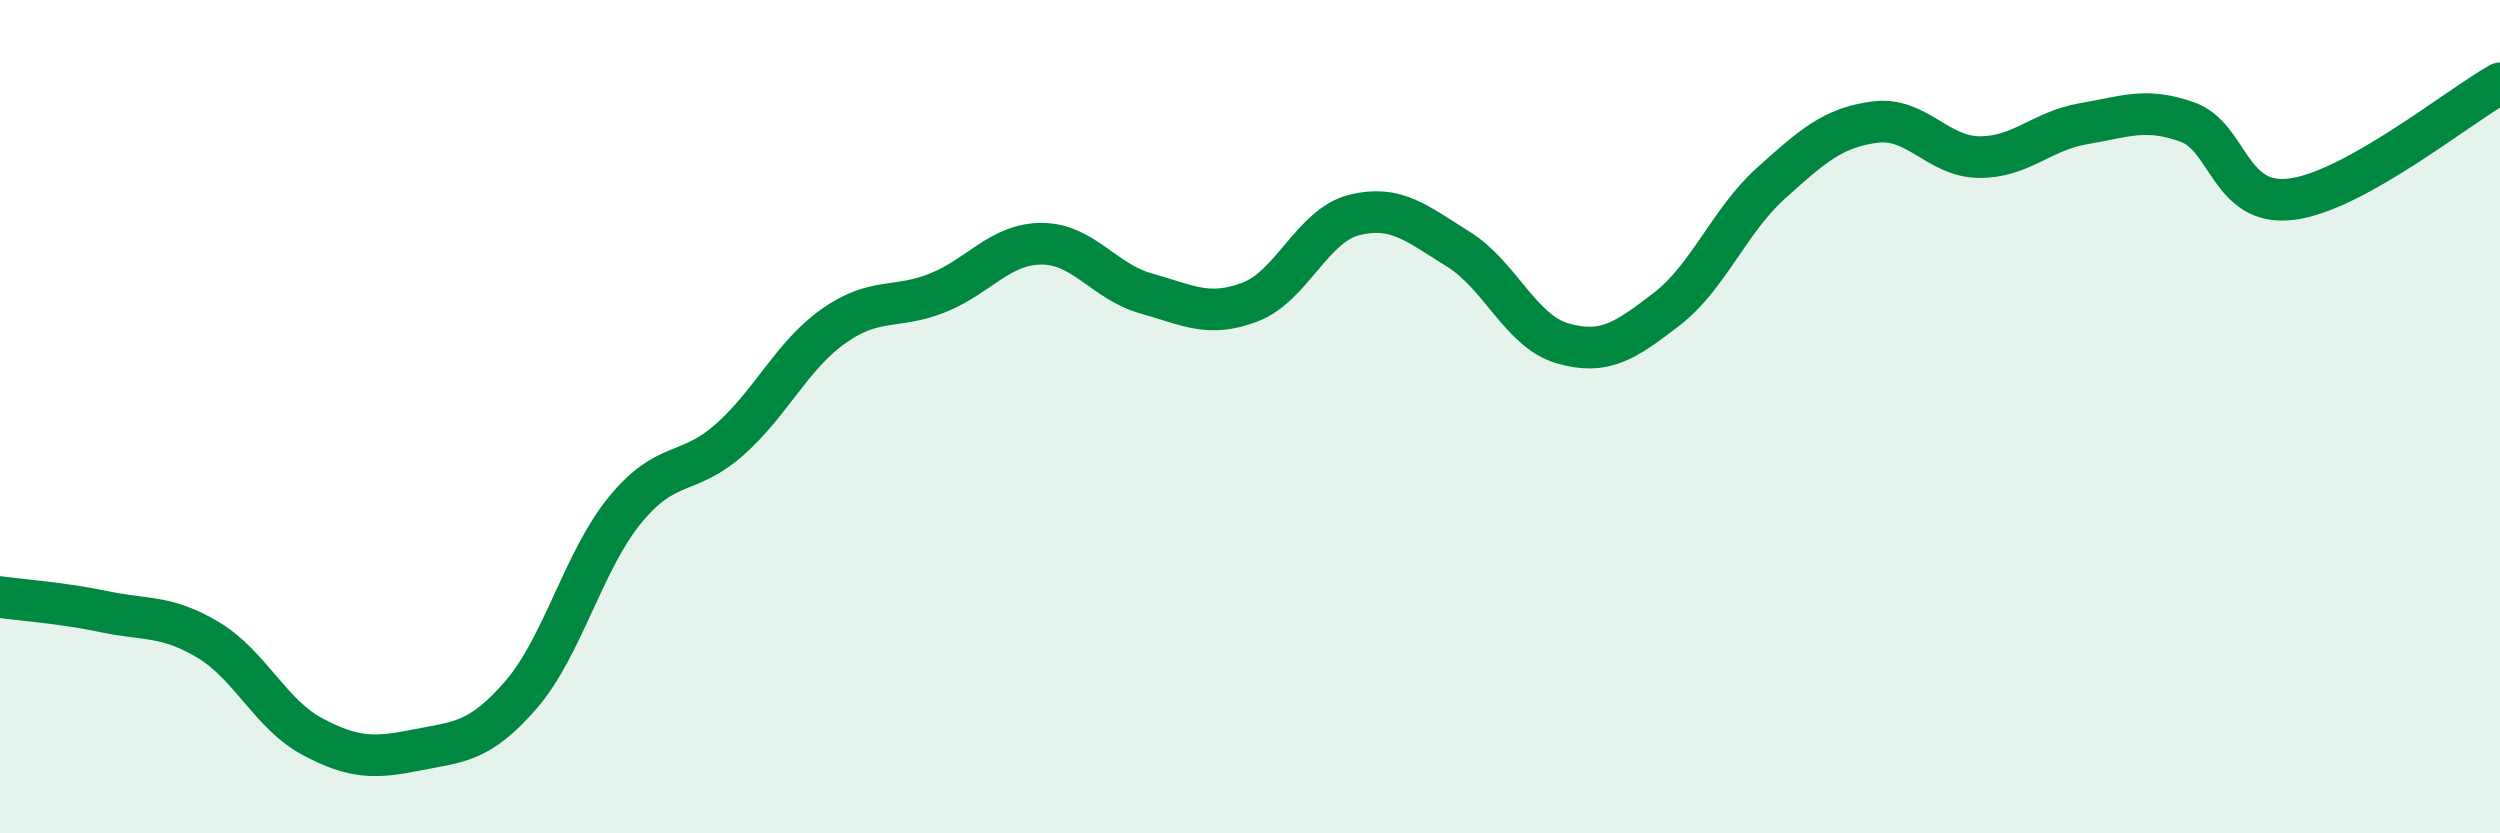
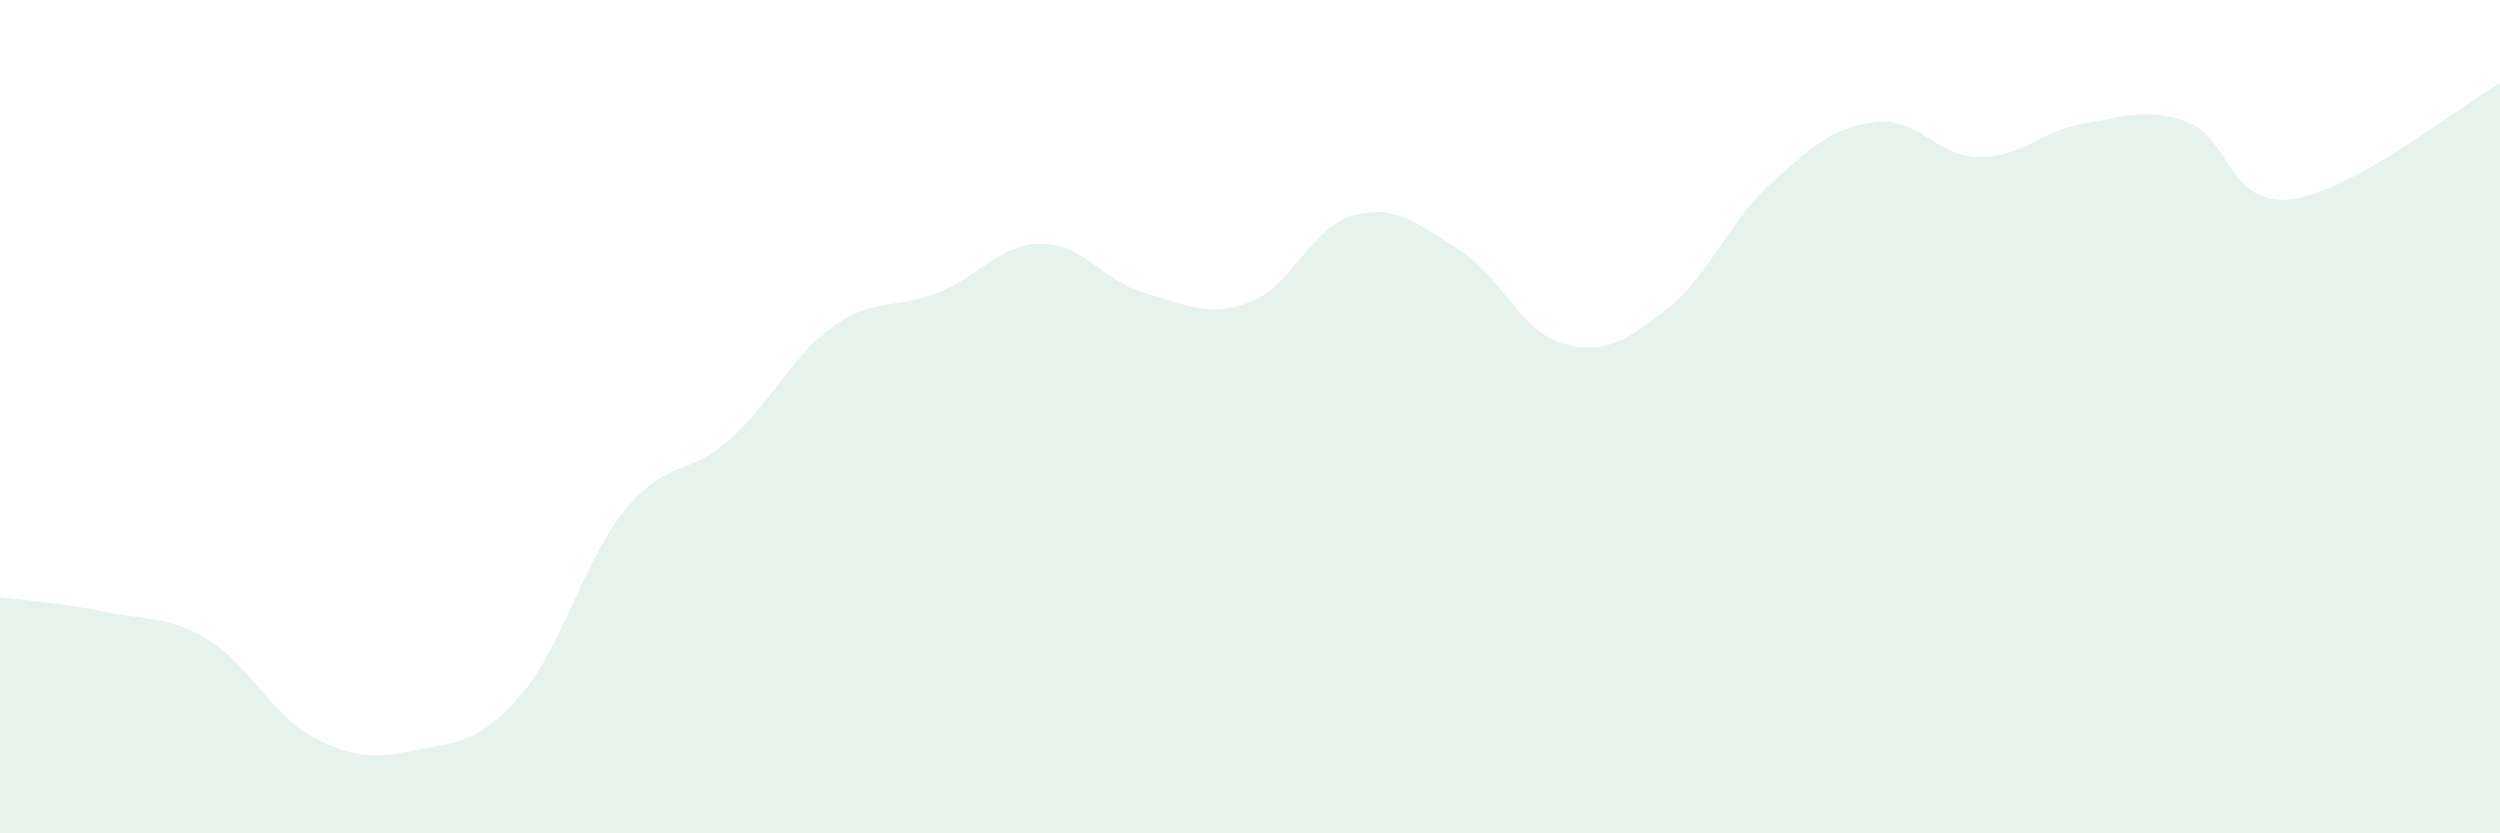
<svg xmlns="http://www.w3.org/2000/svg" width="60" height="20" viewBox="0 0 60 20">
  <path d="M 0,14.33 C 0.5,14.4 1.5,14.47 2.5,14.68 C 3.5,14.89 4,14.76 5,15.36 C 6,15.96 6.5,17.15 7.5,17.68 C 8.5,18.21 9,18.2 10,18 C 11,17.8 11.5,17.83 12.5,16.68 C 13.5,15.53 14,13.46 15,12.24 C 16,11.02 16.5,11.44 17.5,10.56 C 18.5,9.68 19,8.54 20,7.83 C 21,7.12 21.5,7.43 22.5,7.03 C 23.5,6.63 24,5.85 25,5.85 C 26,5.85 26.5,6.76 27.5,7.04 C 28.5,7.32 29,7.63 30,7.25 C 31,6.87 31.5,5.41 32.5,5.16 C 33.5,4.91 34,5.36 35,5.98 C 36,6.6 36.5,7.95 37.5,8.24 C 38.5,8.53 39,8.19 40,7.42 C 41,6.65 41.5,5.3 42.5,4.4 C 43.5,3.5 44,3.06 45,2.93 C 46,2.8 46.5,3.76 47.5,3.77 C 48.5,3.78 49,3.14 50,2.97 C 51,2.8 51.5,2.57 52.5,2.93 C 53.5,3.29 53.5,4.97 55,4.78 C 56.5,4.59 59,2.56 60,2L60 20L0 20Z" fill="#008740" opacity="0.1" stroke-linecap="round" stroke-linejoin="round" />
-   <path d="M 0,14.33 C 0.5,14.4 1.5,14.47 2.5,14.68 C 3.5,14.89 4,14.76 5,15.36 C 6,15.96 6.5,17.15 7.5,17.68 C 8.5,18.21 9,18.2 10,18 C 11,17.8 11.5,17.83 12.5,16.68 C 13.5,15.53 14,13.46 15,12.24 C 16,11.02 16.5,11.44 17.5,10.56 C 18.5,9.68 19,8.54 20,7.83 C 21,7.12 21.5,7.43 22.5,7.03 C 23.5,6.63 24,5.85 25,5.85 C 26,5.85 26.5,6.76 27.5,7.04 C 28.5,7.32 29,7.63 30,7.25 C 31,6.87 31.5,5.41 32.5,5.16 C 33.5,4.91 34,5.36 35,5.98 C 36,6.6 36.5,7.95 37.5,8.24 C 38.5,8.53 39,8.19 40,7.42 C 41,6.65 41.5,5.3 42.5,4.4 C 43.5,3.5 44,3.06 45,2.93 C 46,2.8 46.5,3.76 47.5,3.77 C 48.5,3.78 49,3.14 50,2.97 C 51,2.8 51.5,2.57 52.5,2.93 C 53.5,3.29 53.5,4.97 55,4.78 C 56.5,4.59 59,2.56 60,2" stroke="#008740" stroke-width="1" fill="none" stroke-linecap="round" stroke-linejoin="round" />
</svg>